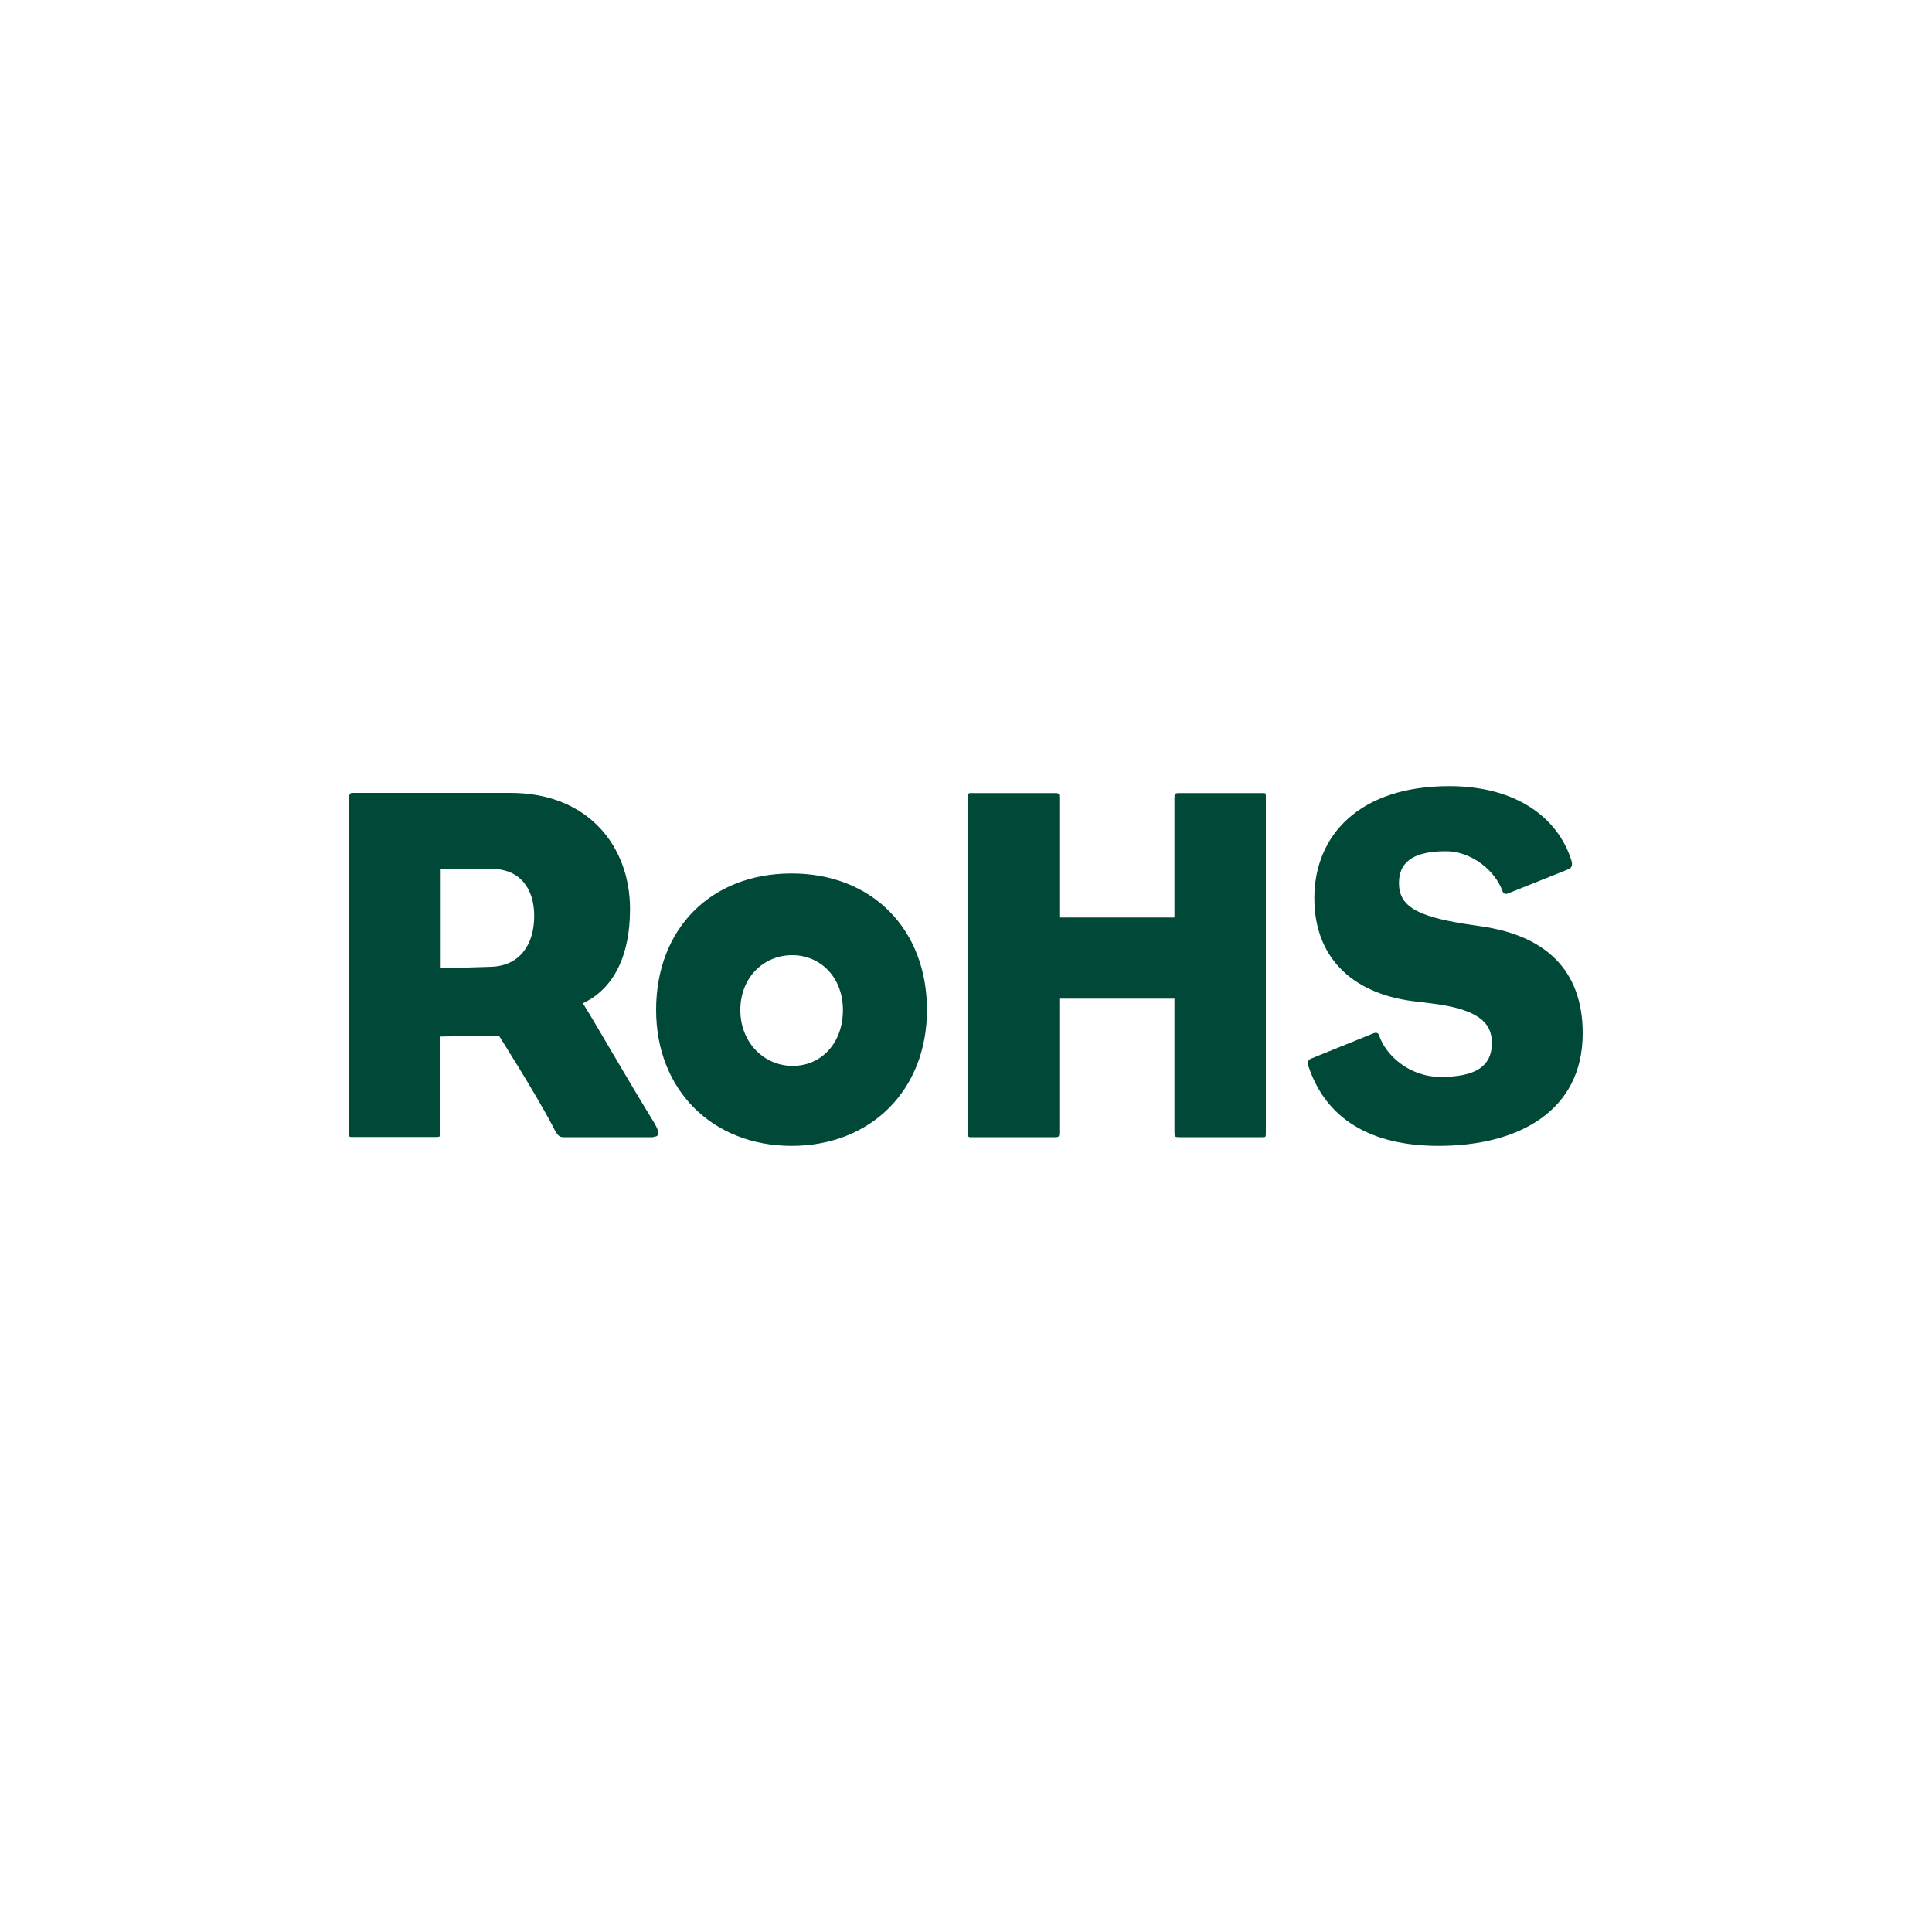
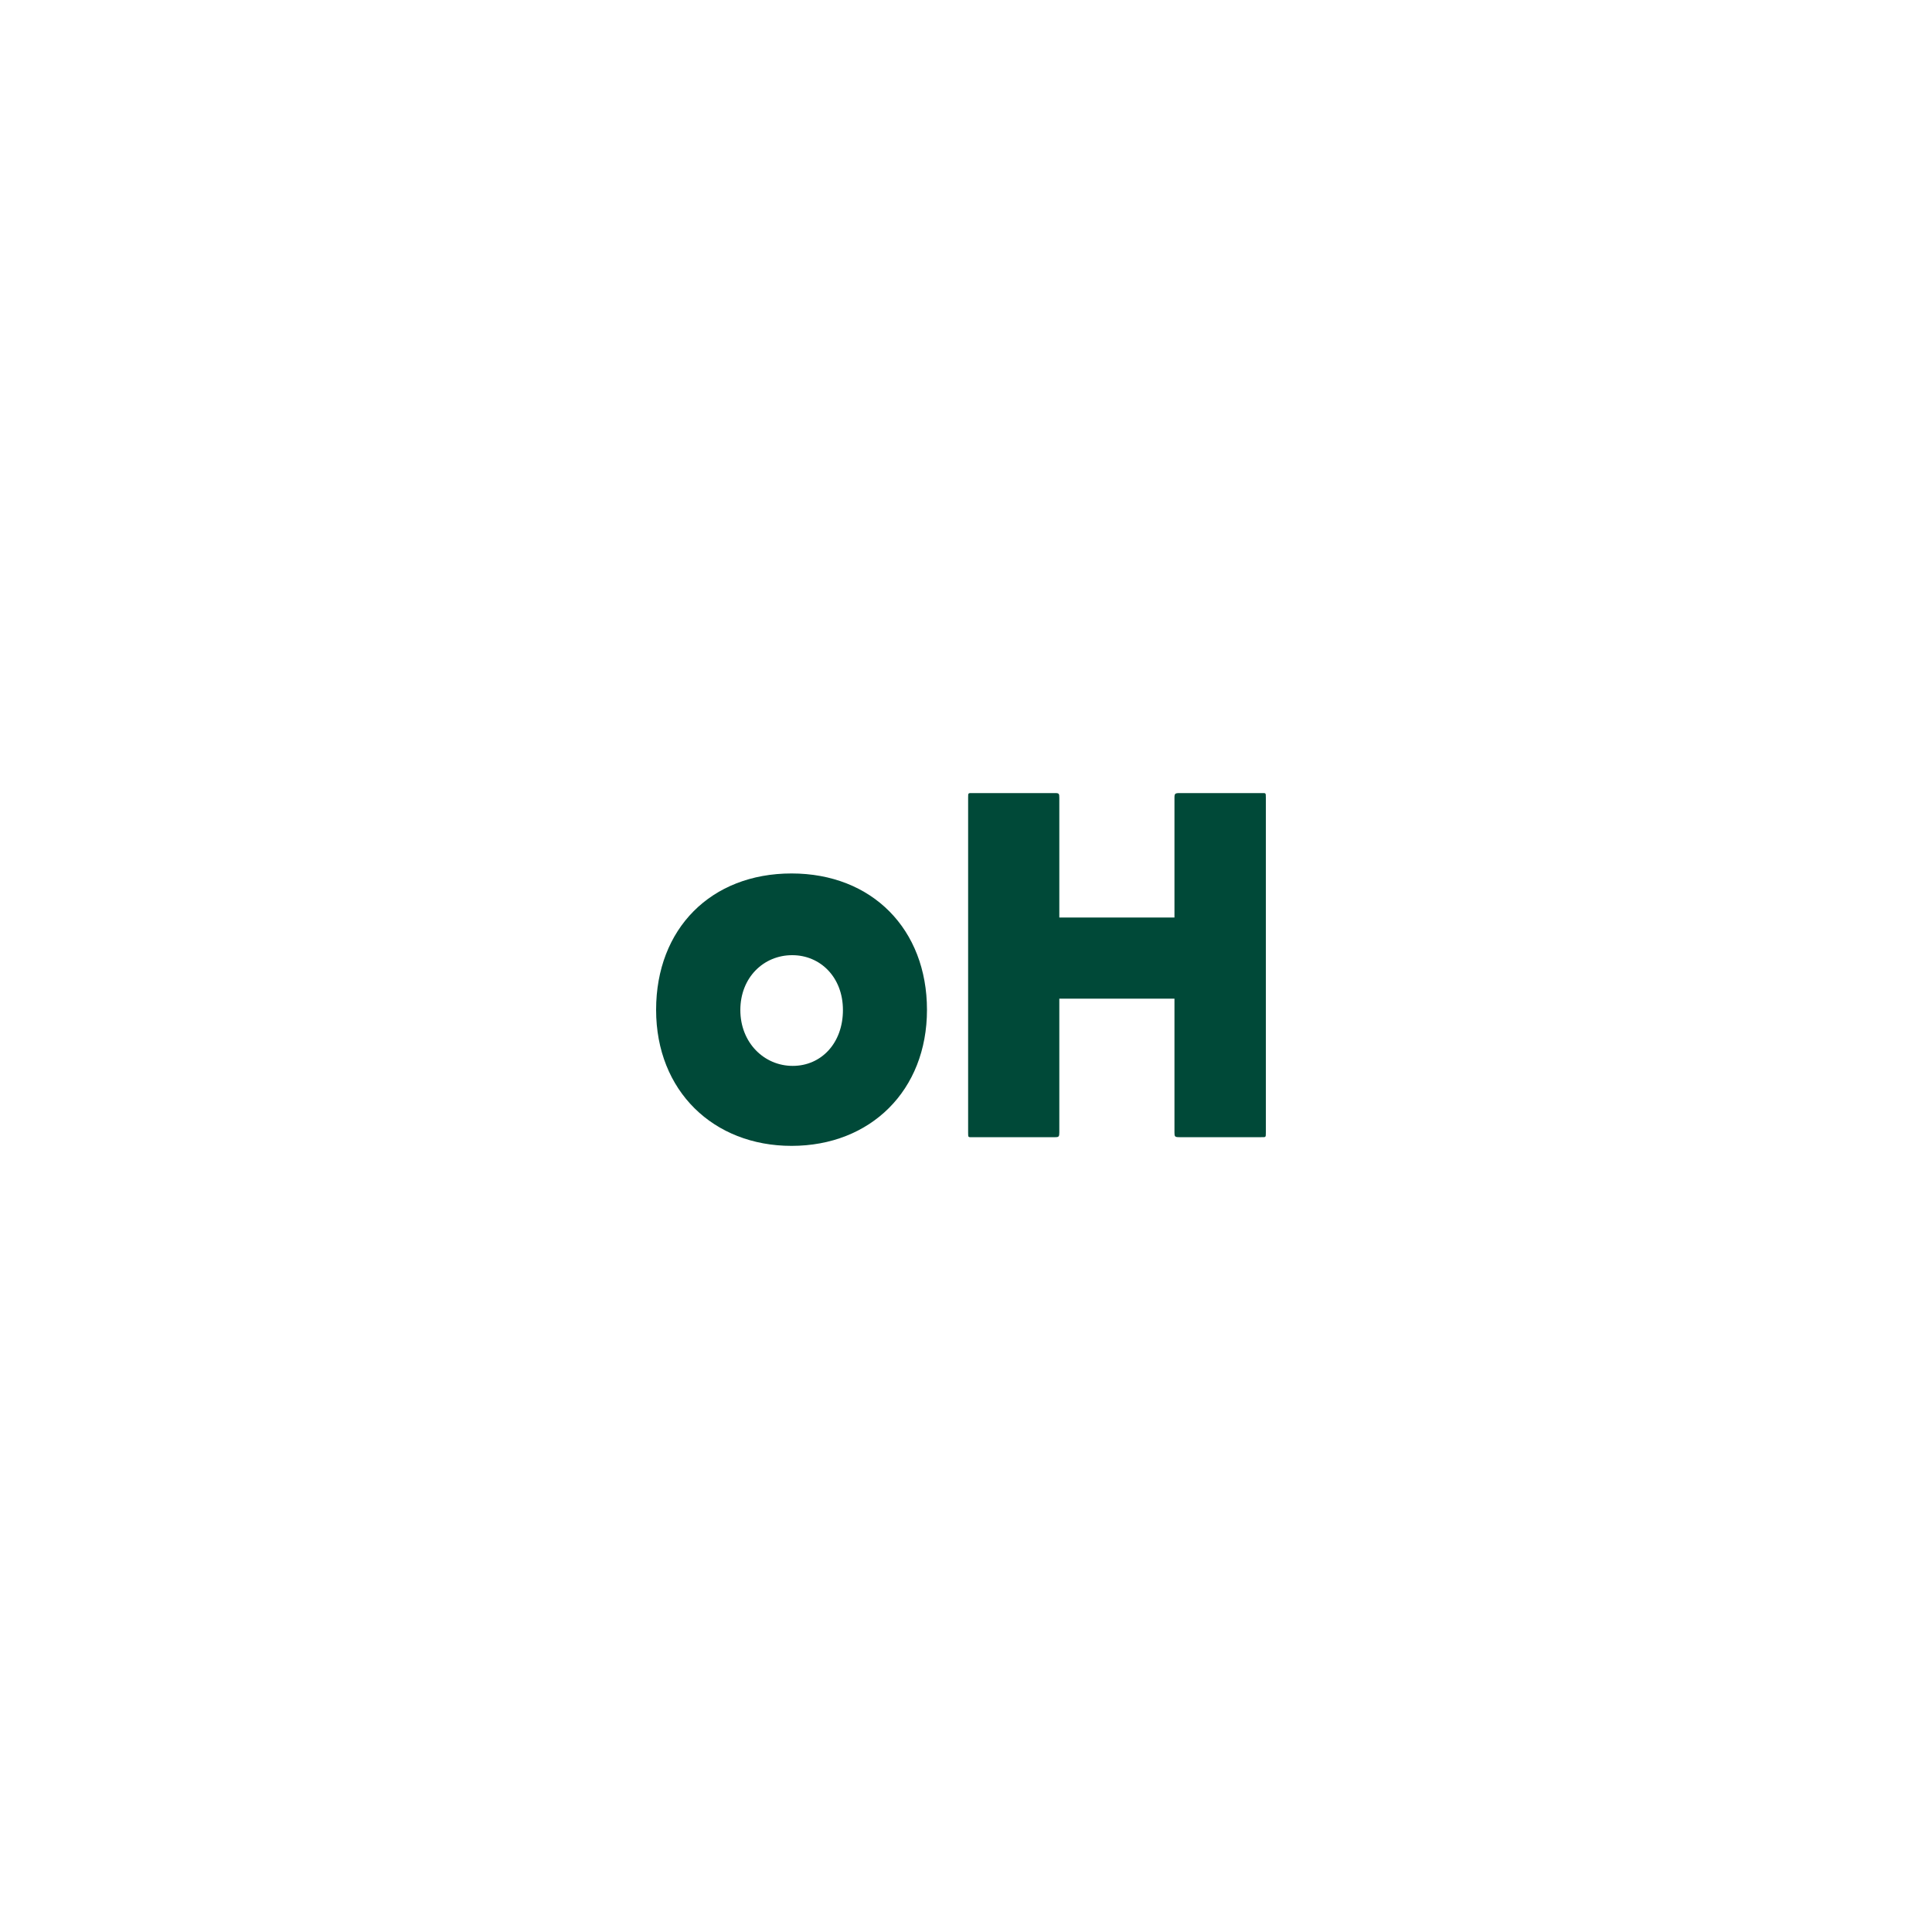
<svg xmlns="http://www.w3.org/2000/svg" id="Layer_1" viewBox="0 0 100 100">
  <defs>
    <style>      .st0 {        fill: #004938;      }    </style>
  </defs>
-   <path class="st0" d="M33.83,58.86h-4.65c-.21,0-.32-.05-.55-.53-.89-1.71-2.81-4.73-2.81-4.73l-3.02.05v4.96c0,.21-.03.24-.21.24h-4.31c-.21,0-.21.03-.21-.24v-17.33c0-.26.13-.24.21-.24h8.14c4.04,0,6.19,2.78,6.19,6.01,0,2.42-.84,4.12-2.44,4.88.68,1.08,2.18,3.73,3.7,6.2.31.53.24.71-.05.71ZM25.41,44.97h-2.6v5.15l2.63-.08c1.42-.05,2.21-1.1,2.21-2.63,0-1.39-.71-2.44-2.23-2.44Z" />
  <path class="st0" d="M40.97,59.31c-4.04,0-7.01-2.84-7.01-7.04s2.84-7.06,7.01-7.06,7.01,2.89,7.01,7.06-2.92,7.04-7.01,7.04ZM41,49.44c-1.47,0-2.68,1.15-2.68,2.84s1.23,2.89,2.71,2.89,2.6-1.18,2.6-2.89-1.18-2.84-2.62-2.84Z" />
  <path class="st0" d="M65.28,58.86h-4.23c-.24,0-.26-.03-.26-.24v-6.93h-5.96v6.93c0,.21-.03.24-.21.24h-4.28c-.23,0-.23.03-.23-.24v-17.33c0-.26,0-.24.23-.24h4.28c.19,0,.21.03.21.24v6.2h5.96v-6.2c0-.21.03-.24.26-.24h4.23c.24,0,.24-.03.24.24v17.33c0,.26,0,.24-.24.24Z" />
-   <path class="st0" d="M74.46,59.31c-3.57,0-5.8-1.44-6.7-4.02-.11-.29-.08-.42.11-.5l3.23-1.31q.23-.08.29.13c.32.97,1.52,2.13,3.18,2.13,1.81,0,2.65-.55,2.65-1.76,0-1.08-.76-1.76-3.18-2.05-.18-.03-.45-.05-.63-.08-3.18-.31-5.38-2.1-5.38-5.36s2.34-5.8,6.98-5.8c3.49,0,5.64,1.65,6.33,3.86.08.29-.03.39-.18.45l-3.07,1.23c-.19.08-.26.03-.32-.1-.37-1.05-1.58-2.07-2.94-2.07-1.84,0-2.42.68-2.42,1.65,0,1.21.97,1.71,3.34,2.1.23.03.53.08.87.13,3.36.47,5.3,2.26,5.3,5.54,0,4.04-3.34,5.83-7.46,5.83Z" />
</svg>